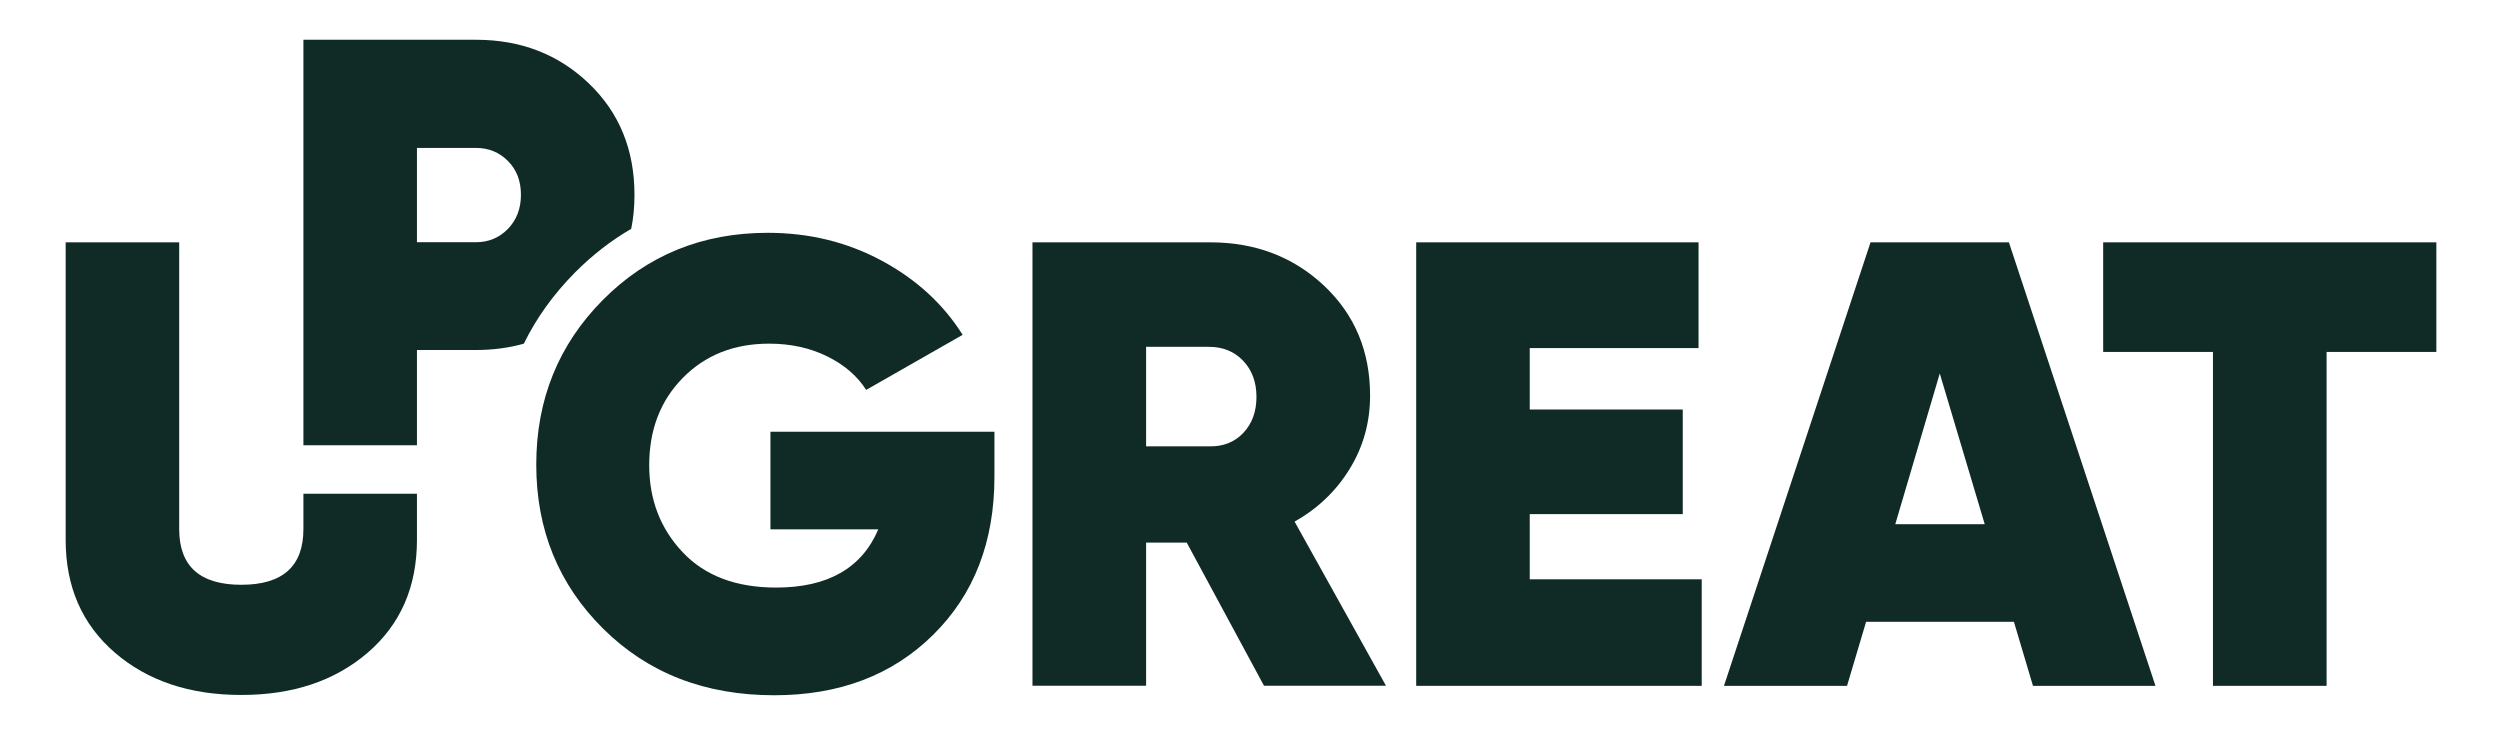
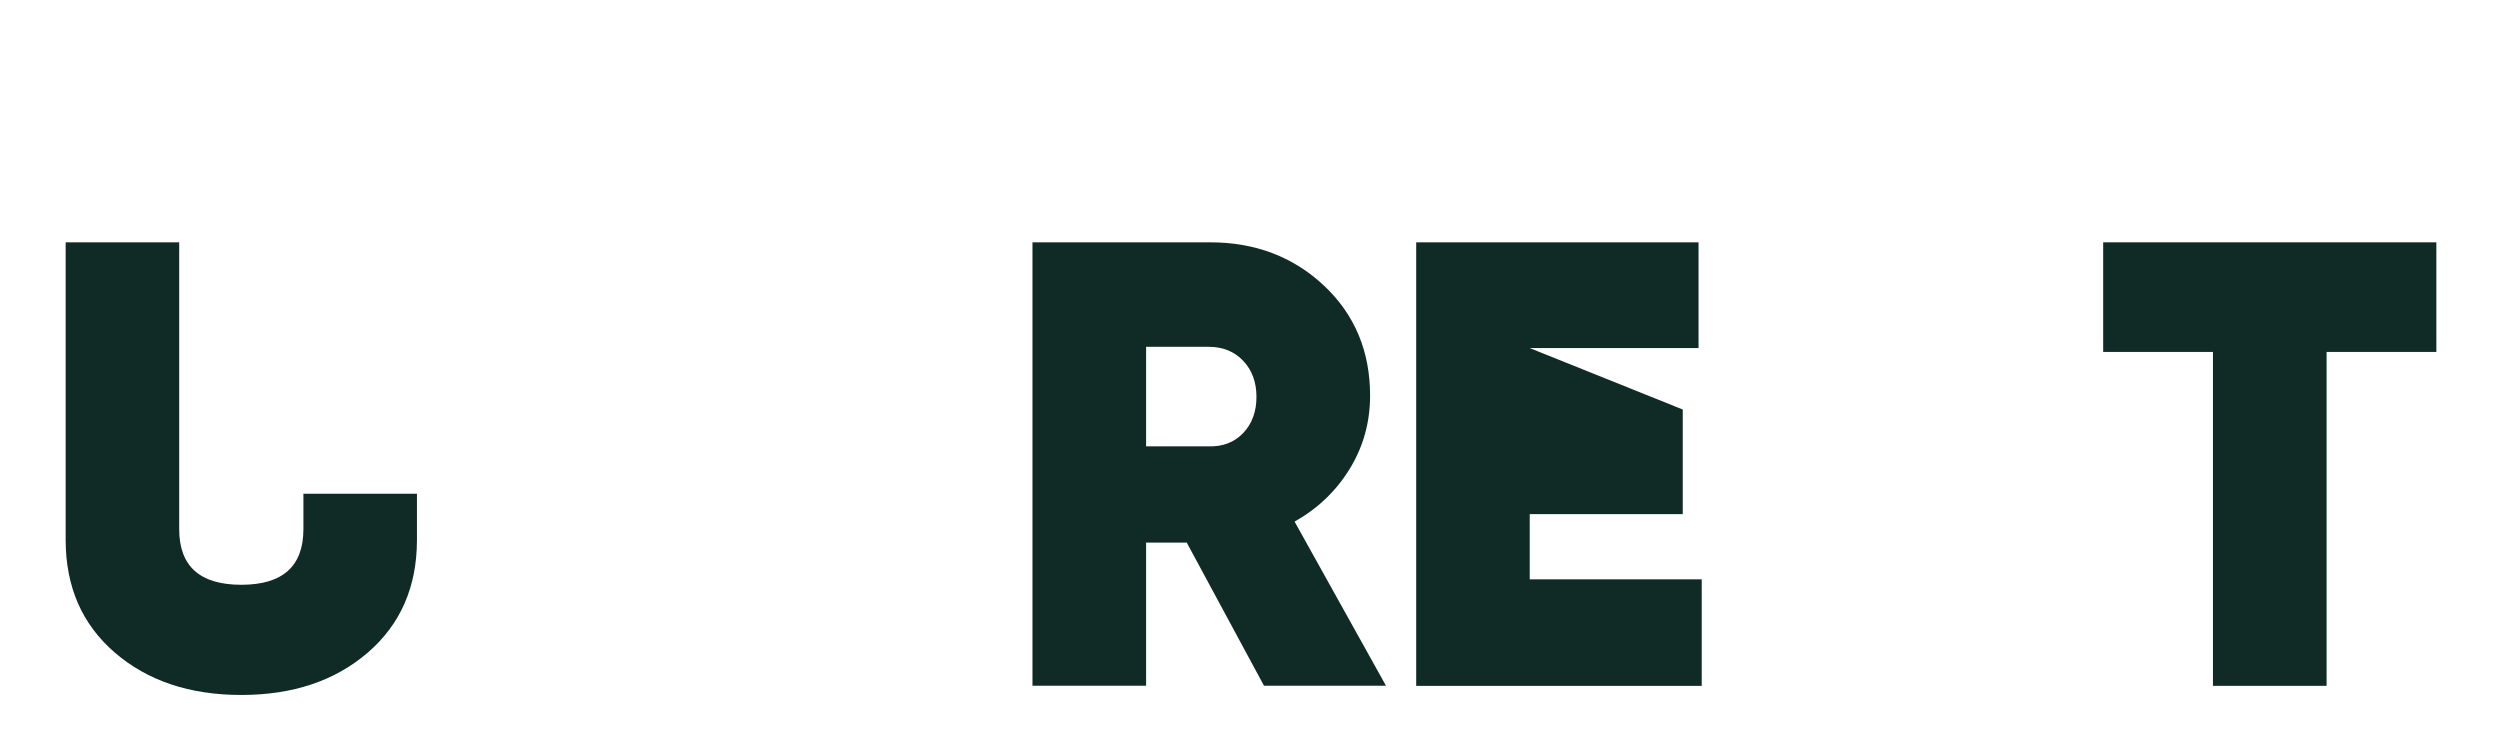
<svg xmlns="http://www.w3.org/2000/svg" width="980" zoomAndPan="magnify" viewBox="0 0 735 221.25" height="295" preserveAspectRatio="xMidYMid meet" version="1.0">
  <path fill="#102a26" d="M 89.203 155.562 C 89.203 166.473 83.117 171.926 70.941 171.926 C 58.77 171.926 52.684 166.473 52.684 155.562 L 52.684 71.246 L 19.305 71.246 L 19.305 158.727 C 19.305 172.492 24.117 183.547 33.742 191.855 C 43.367 200.164 55.77 204.32 70.941 204.32 C 86.117 204.32 98.488 200.164 108.145 191.855 C 117.77 183.547 122.582 172.492 122.582 158.727 L 122.582 145.16 L 89.203 145.16 Z M 89.203 155.562 " fill-opacity="1" fill-rule="nonzero" />
-   <path fill="#102a26" d="M 185.574 67.285 C 186.227 64.121 186.535 60.785 186.535 57.281 C 186.535 43.996 182.062 33.086 173.117 24.52 C 164.172 15.957 153.102 11.688 139.938 11.688 L 89.203 11.688 L 89.203 130.914 L 122.582 130.914 L 122.582 102.902 L 139.91 102.902 C 144.891 102.902 149.617 102.281 154.008 101.035 C 157.715 93.461 162.727 86.508 169.012 80.148 C 174.109 75.031 179.602 70.734 185.574 67.285 M 149.309 67.316 C 146.758 69.914 143.645 71.215 139.91 71.215 L 122.582 71.215 L 122.582 43.488 L 139.91 43.488 C 143.645 43.488 146.758 44.758 149.309 47.305 C 151.855 49.848 153.156 53.152 153.156 57.281 C 153.156 61.352 151.855 64.715 149.309 67.316 " fill-opacity="1" fill-rule="nonzero" />
-   <path fill="#102a26" d="M 292.363 126.93 L 292.363 140.156 C 292.363 159.293 286.359 174.781 274.355 186.625 C 262.352 198.496 246.781 204.406 227.617 204.406 C 207.203 204.406 190.473 197.875 177.336 184.844 C 164.199 171.816 157.66 155.73 157.66 136.594 C 157.66 117.461 164.199 101.32 177.25 88.176 C 190.301 75.031 206.469 68.445 225.746 68.445 C 237.922 68.445 249.105 71.188 259.238 76.645 C 269.375 82.098 277.301 89.363 283.02 98.438 L 254.652 114.633 C 252.047 110.535 248.227 107.254 243.188 104.77 C 238.148 102.281 232.457 101.035 226.117 101.035 C 215.781 101.035 207.344 104.398 200.75 111.098 C 194.152 117.797 190.867 126.363 190.867 136.793 C 190.867 146.855 194.125 155.363 200.664 162.316 C 207.203 169.27 216.375 172.746 228.184 172.746 C 243.355 172.746 253.379 167.039 258.219 155.617 L 226.512 155.617 L 226.512 126.93 Z M 292.363 126.93 " fill-opacity="1" fill-rule="nonzero" />
  <path fill="#102a26" d="M 371.633 201.637 L 348.898 159.52 L 336.953 159.52 L 336.953 201.605 L 303.547 201.605 L 303.547 71.246 L 355.777 71.246 C 369.086 71.246 380.238 75.512 389.27 83.992 C 398.301 92.5 402.805 103.27 402.805 116.301 C 402.805 124.129 400.82 131.309 396.832 137.812 C 392.84 144.34 387.43 149.512 380.609 153.355 L 407.477 201.605 L 371.633 201.605 Z M 336.953 101.969 L 336.953 131.227 L 355.41 131.227 C 359.516 131.336 362.887 130.039 365.488 127.324 C 368.094 124.582 369.398 121.051 369.398 116.695 C 369.398 112.344 368.094 108.809 365.488 106.066 C 362.887 103.324 359.516 101.969 355.41 101.969 Z M 336.953 101.969 " fill-opacity="1" fill-rule="nonzero" />
-   <path fill="#102a26" d="M 449.742 170.316 L 500.305 170.316 L 500.305 201.637 L 416.363 201.637 L 416.363 71.246 L 499.371 71.246 L 499.371 102.336 L 449.742 102.336 L 449.742 120.398 L 494.73 120.398 L 494.73 151.152 L 449.742 151.152 Z M 449.742 170.316 " fill-opacity="1" fill-rule="nonzero" />
-   <path fill="#102a26" d="M 597.695 201.637 L 592.09 182.809 L 548.633 182.809 L 543.027 201.637 L 506.848 201.637 L 549.938 71.246 L 590.617 71.246 L 633.707 201.637 Z M 557.211 154.121 L 583.512 154.121 L 570.293 109.801 Z M 557.211 154.121 " fill-opacity="1" fill-rule="nonzero" />
+   <path fill="#102a26" d="M 449.742 170.316 L 500.305 170.316 L 500.305 201.637 L 416.363 201.637 L 416.363 71.246 L 499.371 71.246 L 499.371 102.336 L 449.742 102.336 L 494.73 120.398 L 494.73 151.152 L 449.742 151.152 Z M 449.742 170.316 " fill-opacity="1" fill-rule="nonzero" />
  <path fill="#102a26" d="M 716.289 71.246 L 716.289 103.469 L 684.016 103.469 L 684.016 201.637 L 650.609 201.637 L 650.609 103.469 L 618.336 103.469 L 618.336 71.246 Z M 716.289 71.246 " fill-opacity="1" fill-rule="nonzero" />
</svg>